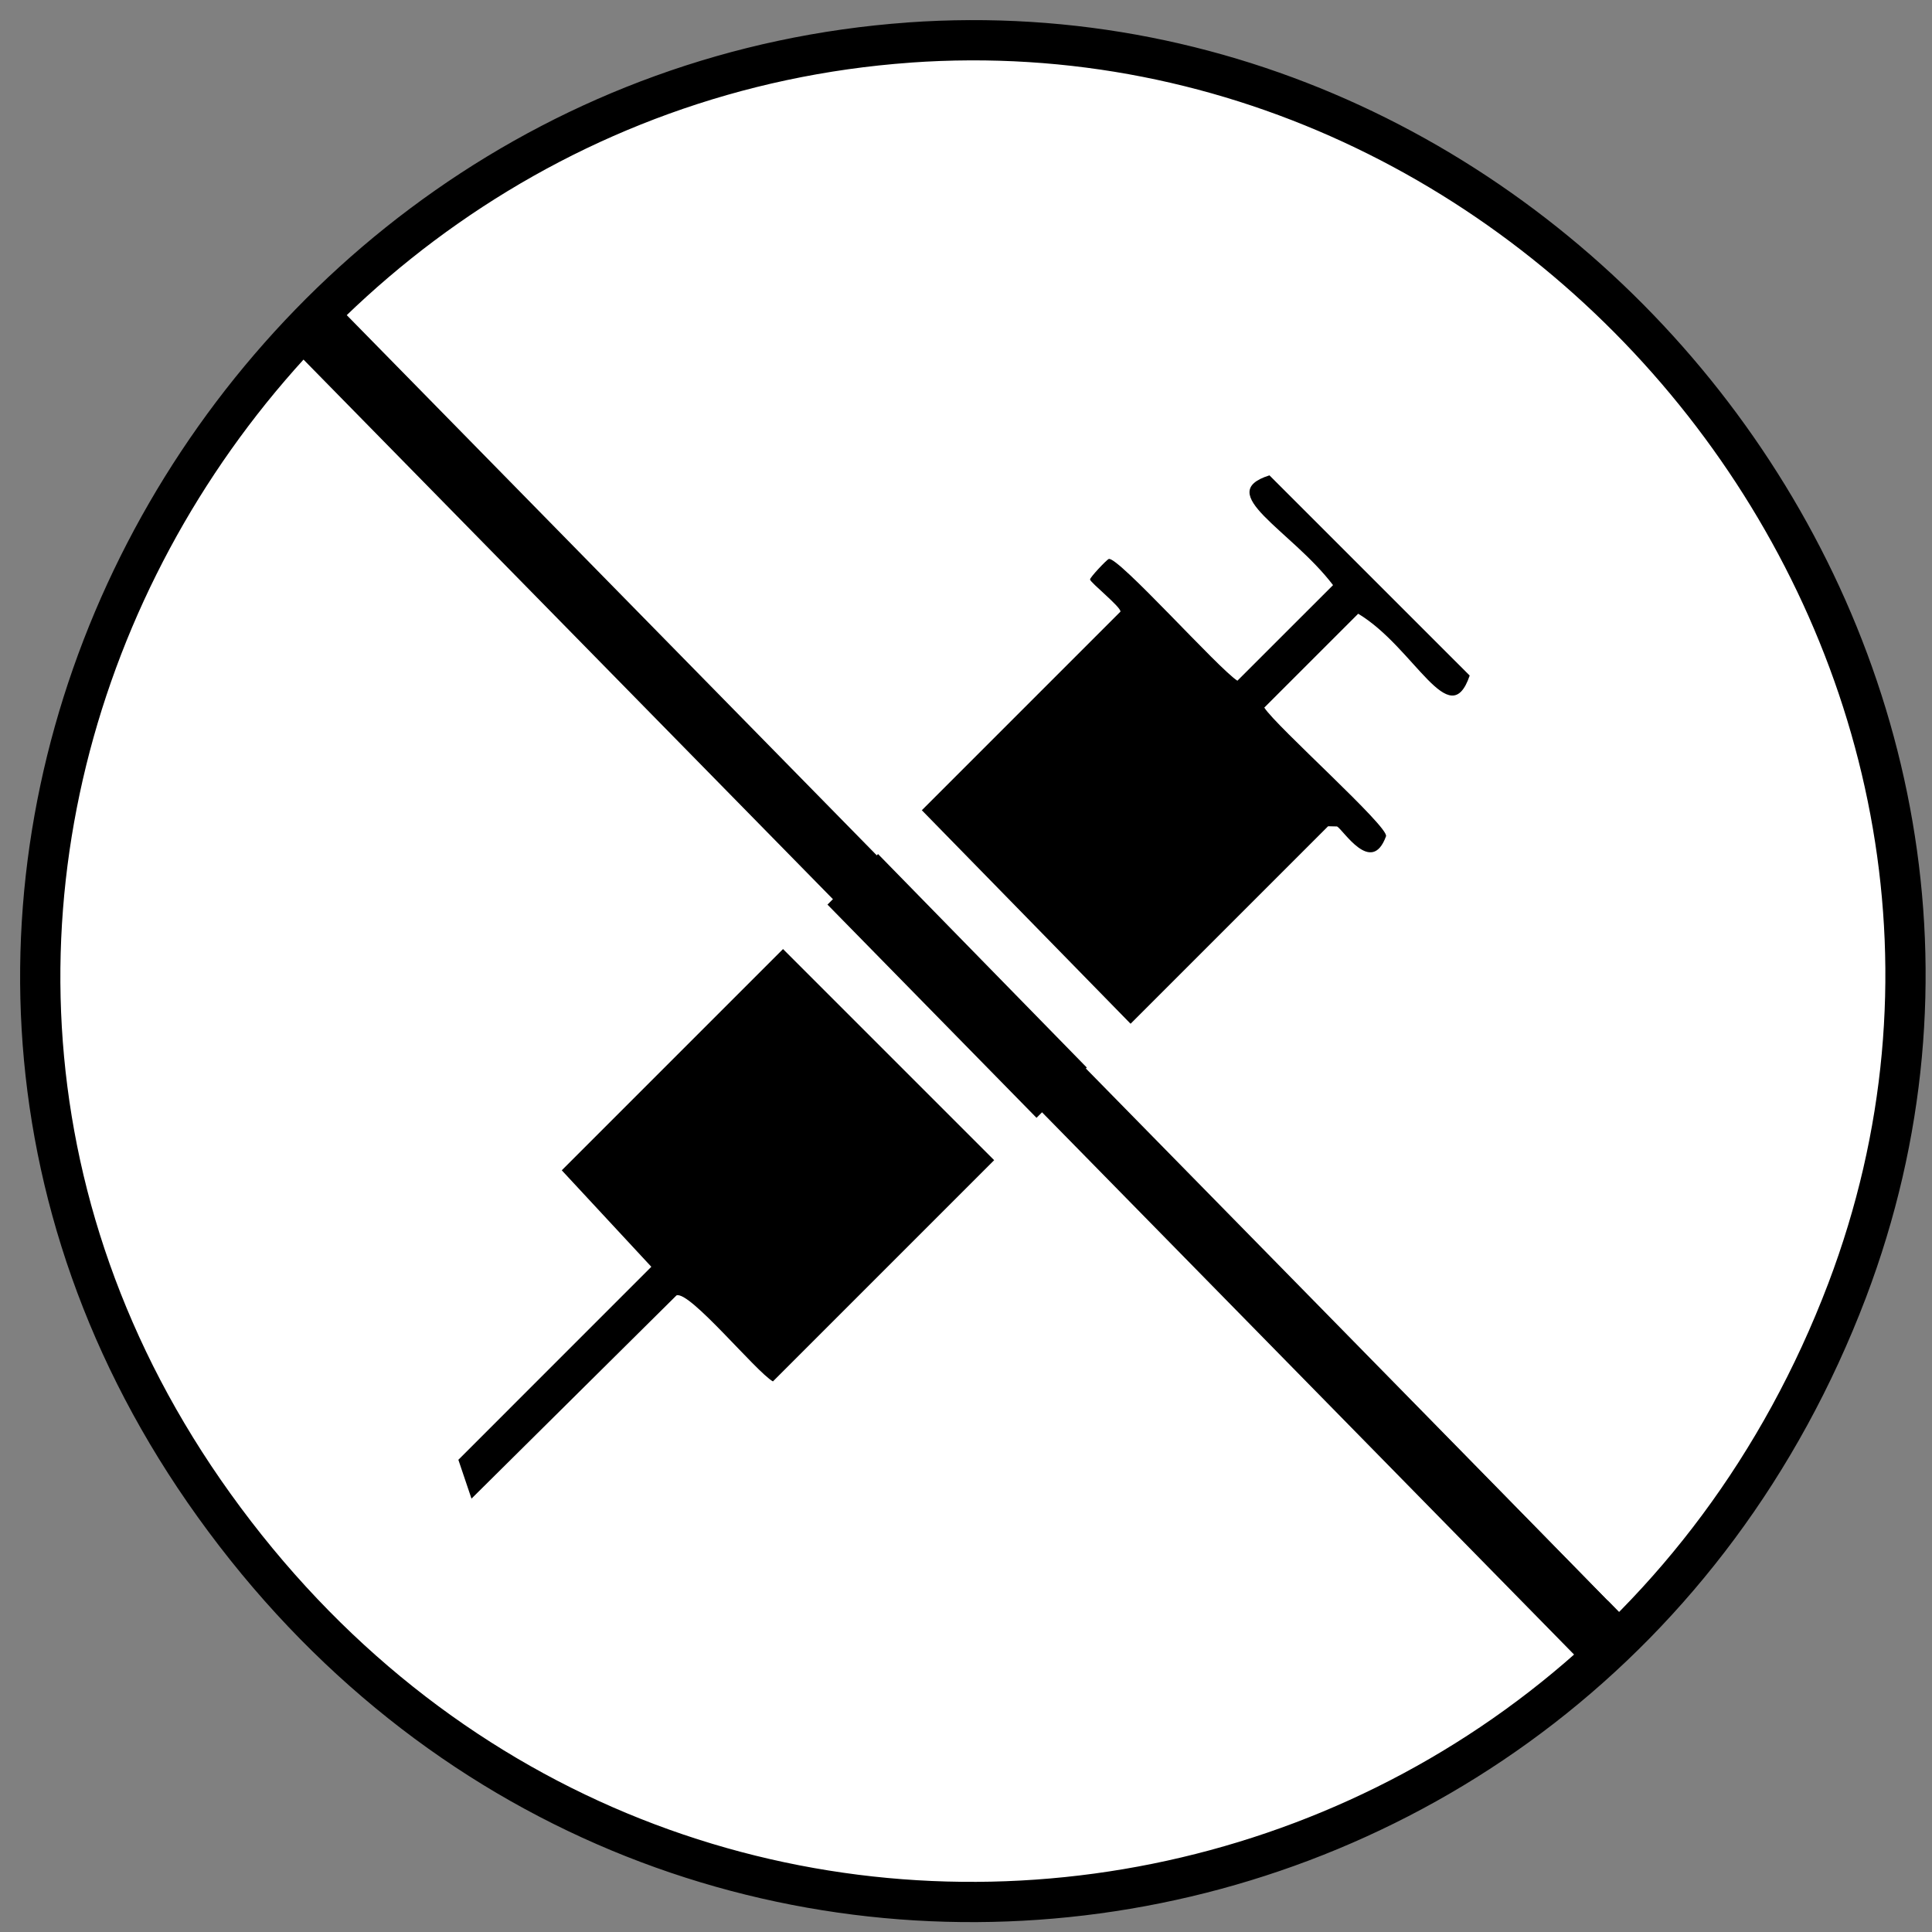
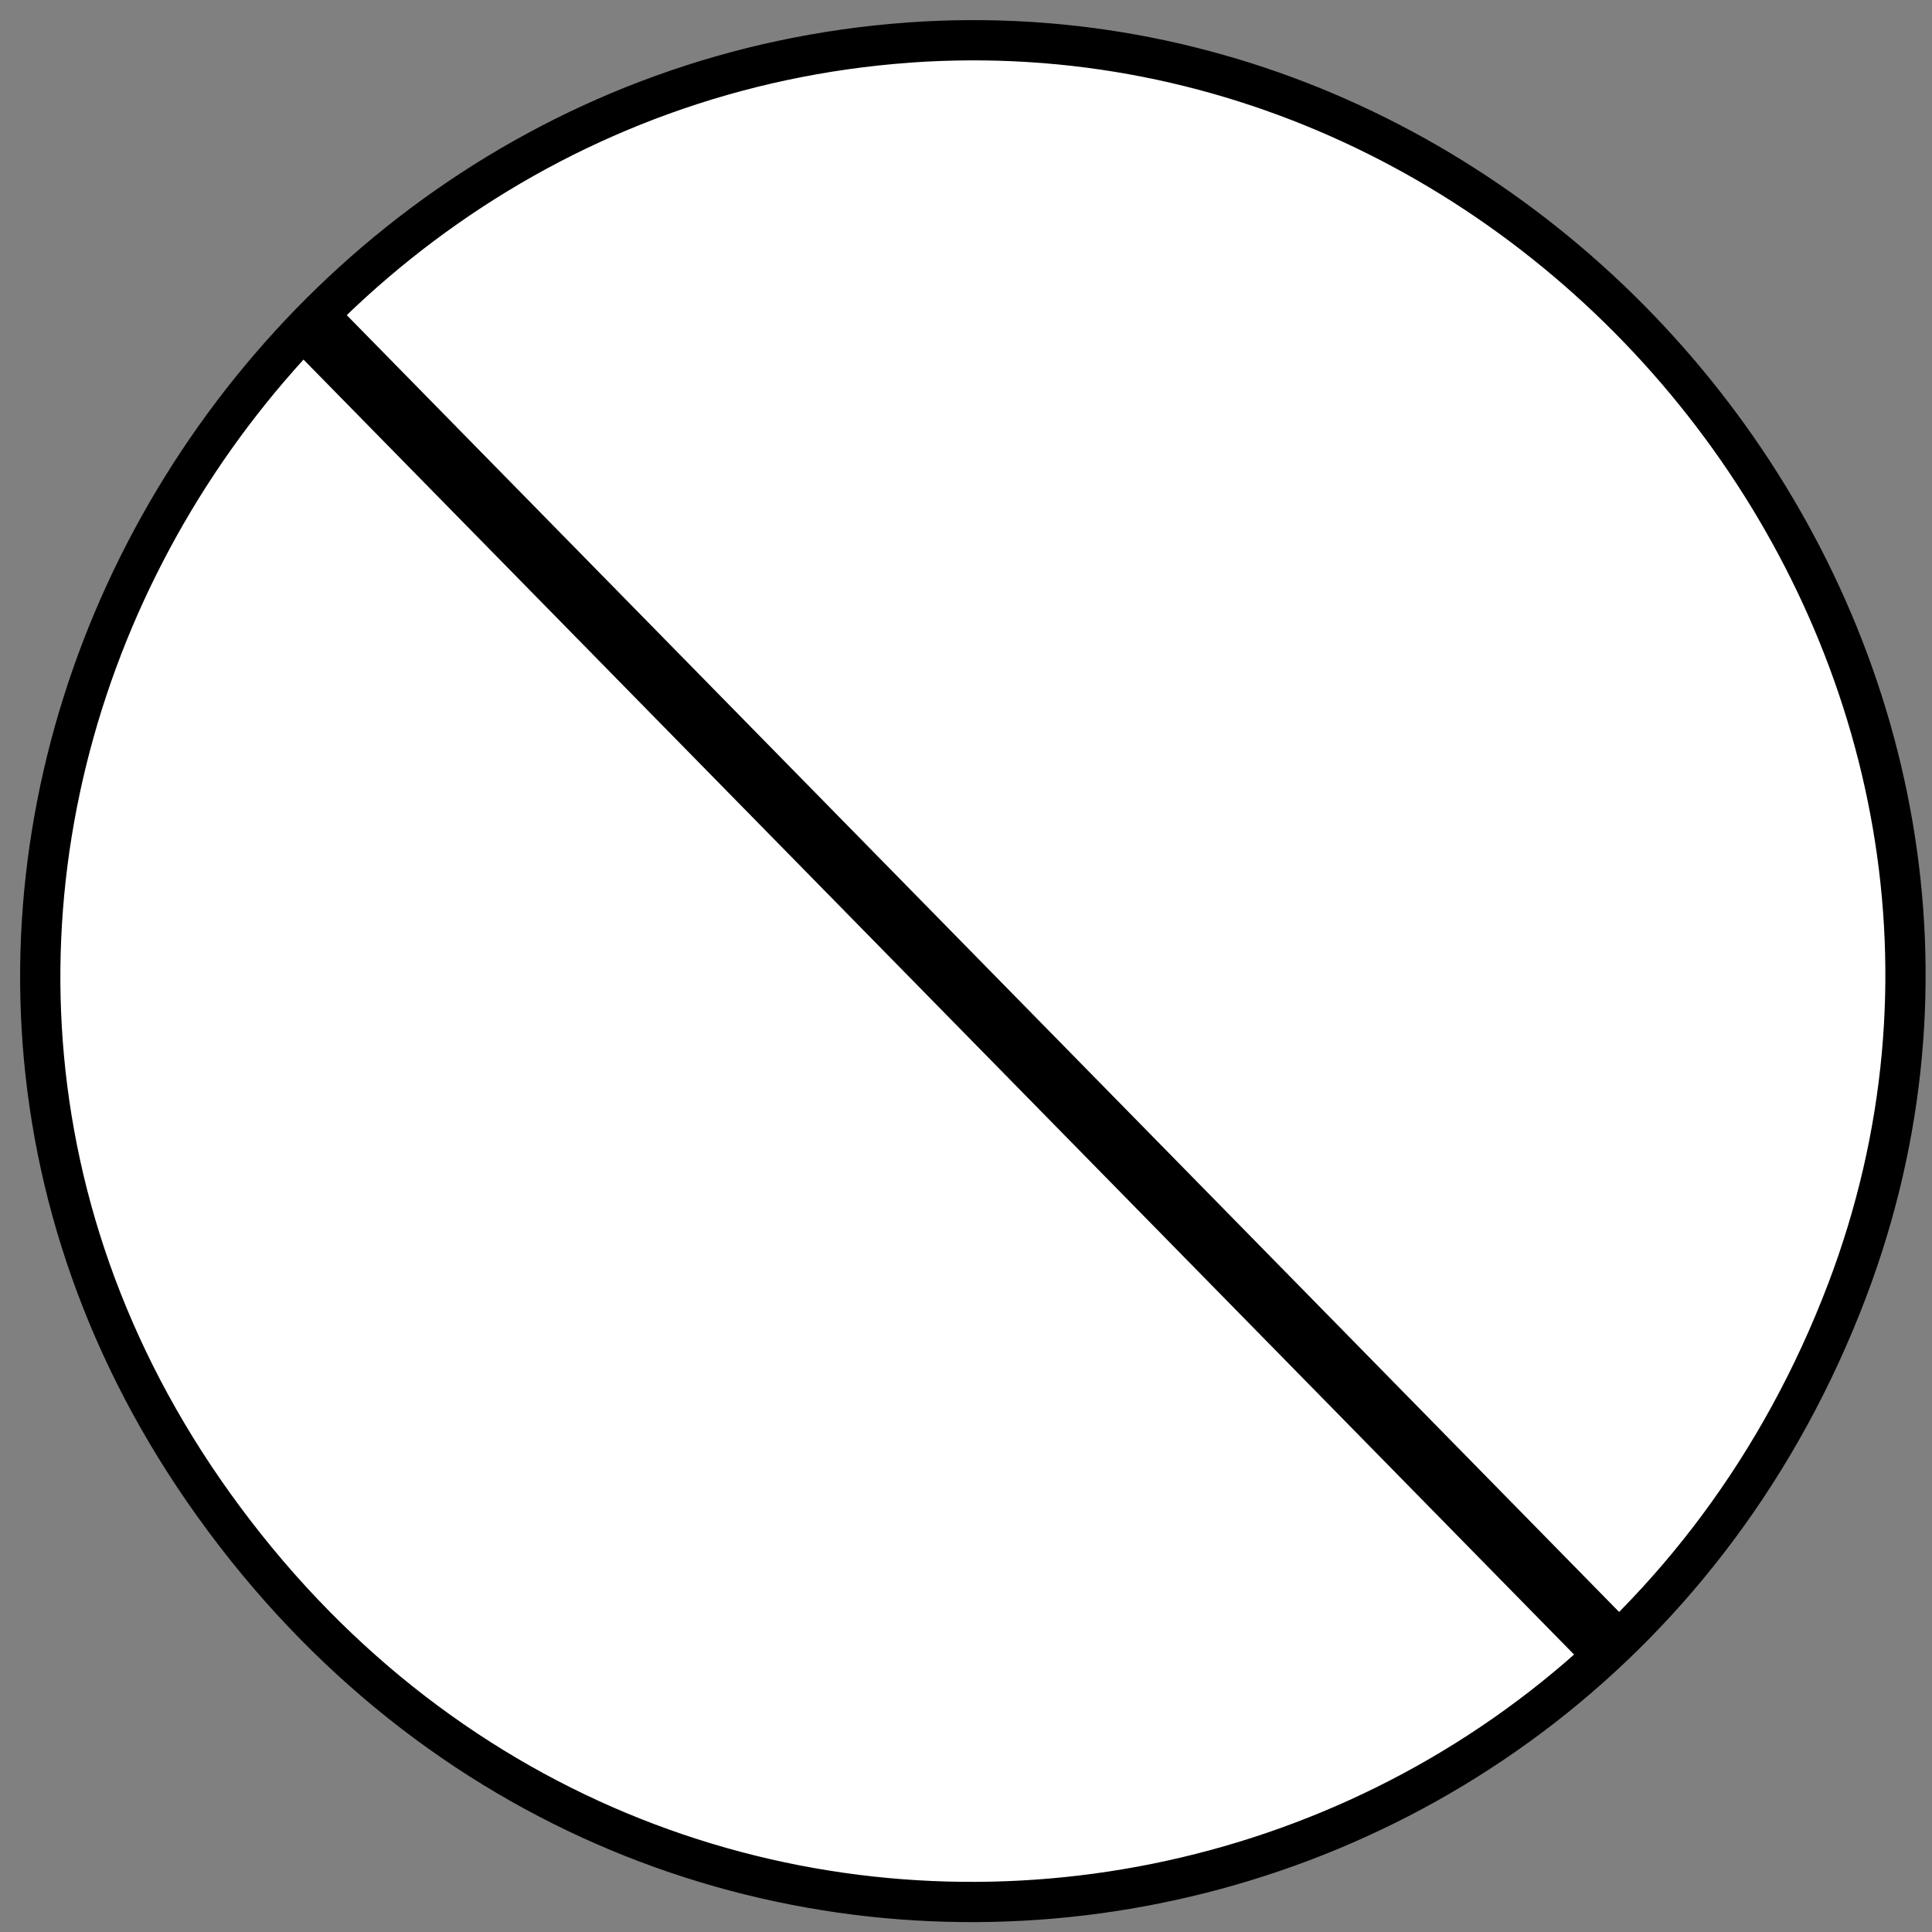
<svg xmlns="http://www.w3.org/2000/svg" fill="none" viewBox="0 0 48 48" height="48" width="48">
  <rect x="0" y="0" width="48" height="48" fill="#808080" stroke="none" />
  <path stroke-linejoin="round" stroke-linecap="round" stroke="black" fill="white" d="M22.582 1.057C38.825 -0.1 51.796 16.513 45.889 32.068C39.256 49.505 16.355 52.791 5.317 37.396C-5.476 22.358 5.341 2.288 22.594 1.057H22.582Z" />
-   <path fill="black" d="M11.714 37.233L11.388 36.268L16.182 31.473L13.957 29.076L27.837 15.196C27.857 15.086 27.093 14.478 27.082 14.398C27.072 14.354 27.494 13.905 27.547 13.888C27.77 13.81 30.282 16.624 30.743 16.912L33.119 14.537C32.069 13.158 30.129 12.254 31.539 11.81L36.514 16.784C36.014 18.25 35.144 16.087 33.744 15.248L31.411 17.58C31.7 18.041 34.518 20.549 34.435 20.777C34.074 21.77 33.364 20.602 33.217 20.533L32.996 20.528L19.203 34.321C18.783 34.082 17.131 32.059 16.807 32.184L11.714 37.233Z" />
  <path fill="black" d="M8.369 7.579L40.352 40.177L39.33 41.334L7.335 8.724L8.369 7.579Z" />
-   <path fill="white" d="M10.215 7.153L40.967 38.607L39.946 39.763L9.181 8.297L10.215 7.153Z" />
  <path fill="white" d="M7.95 9.614L38.715 40.994L37.484 41.609L6.72 10.845L7.95 9.614Z" />
</svg>